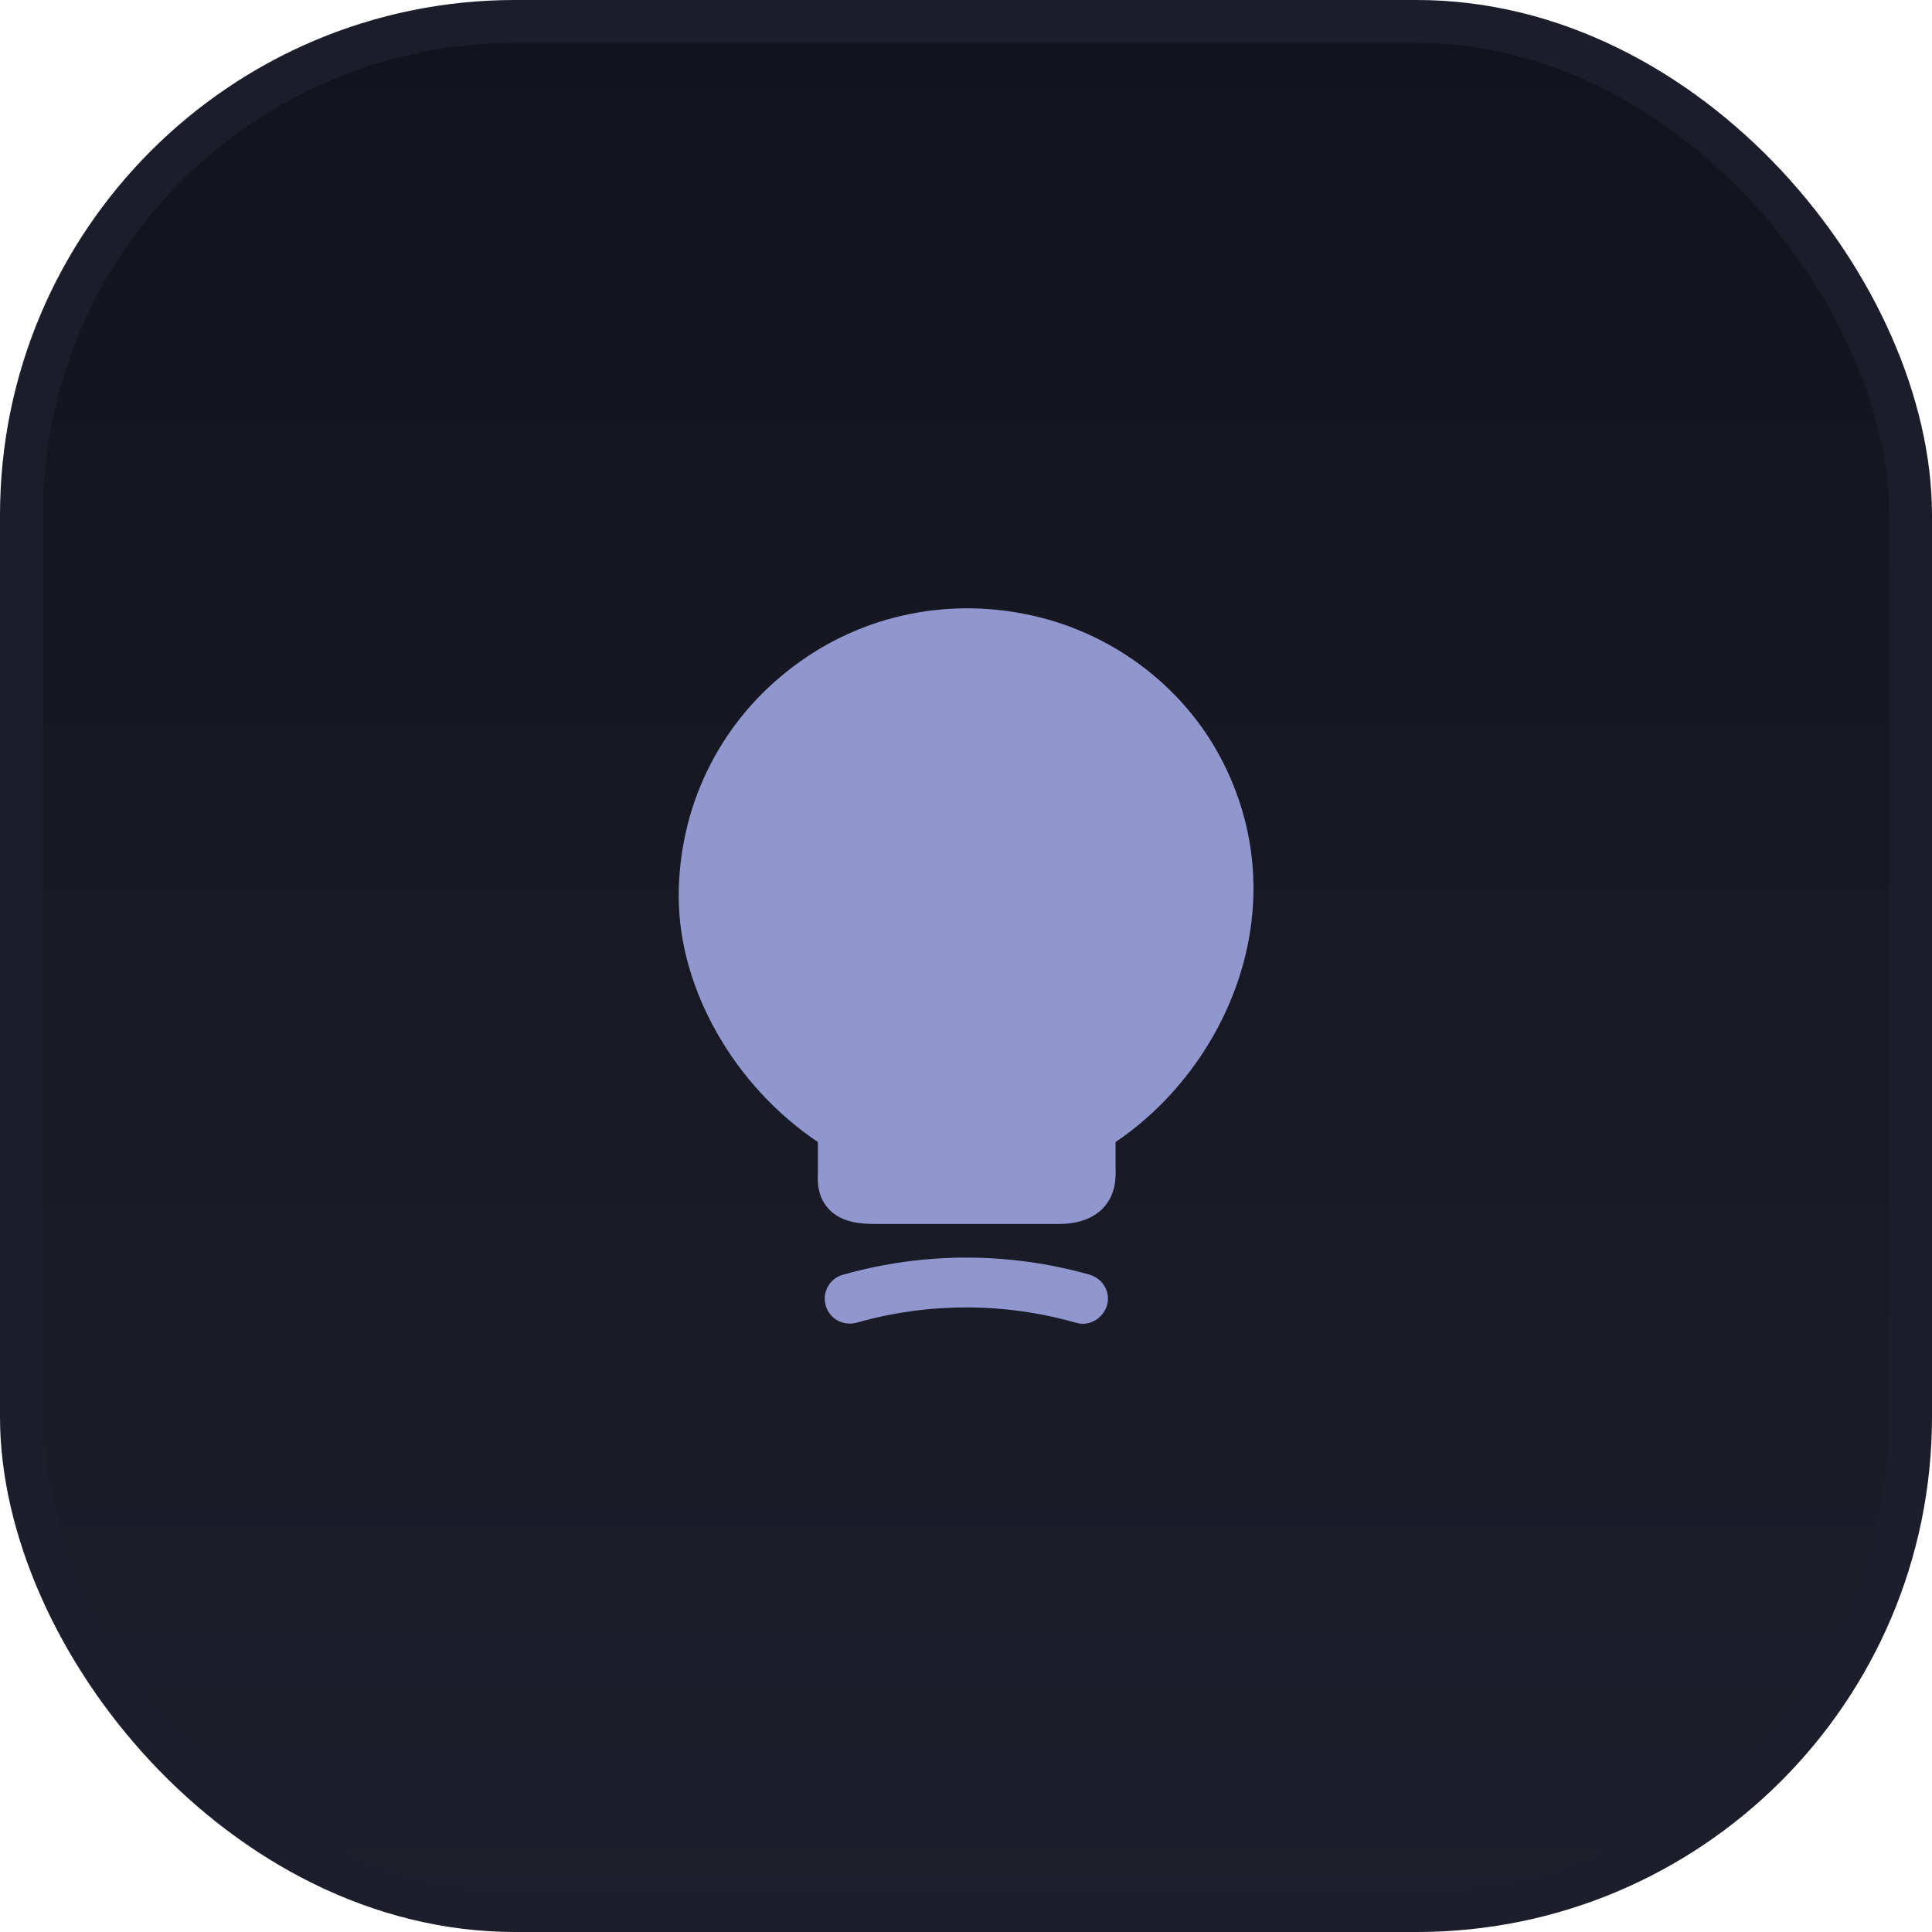
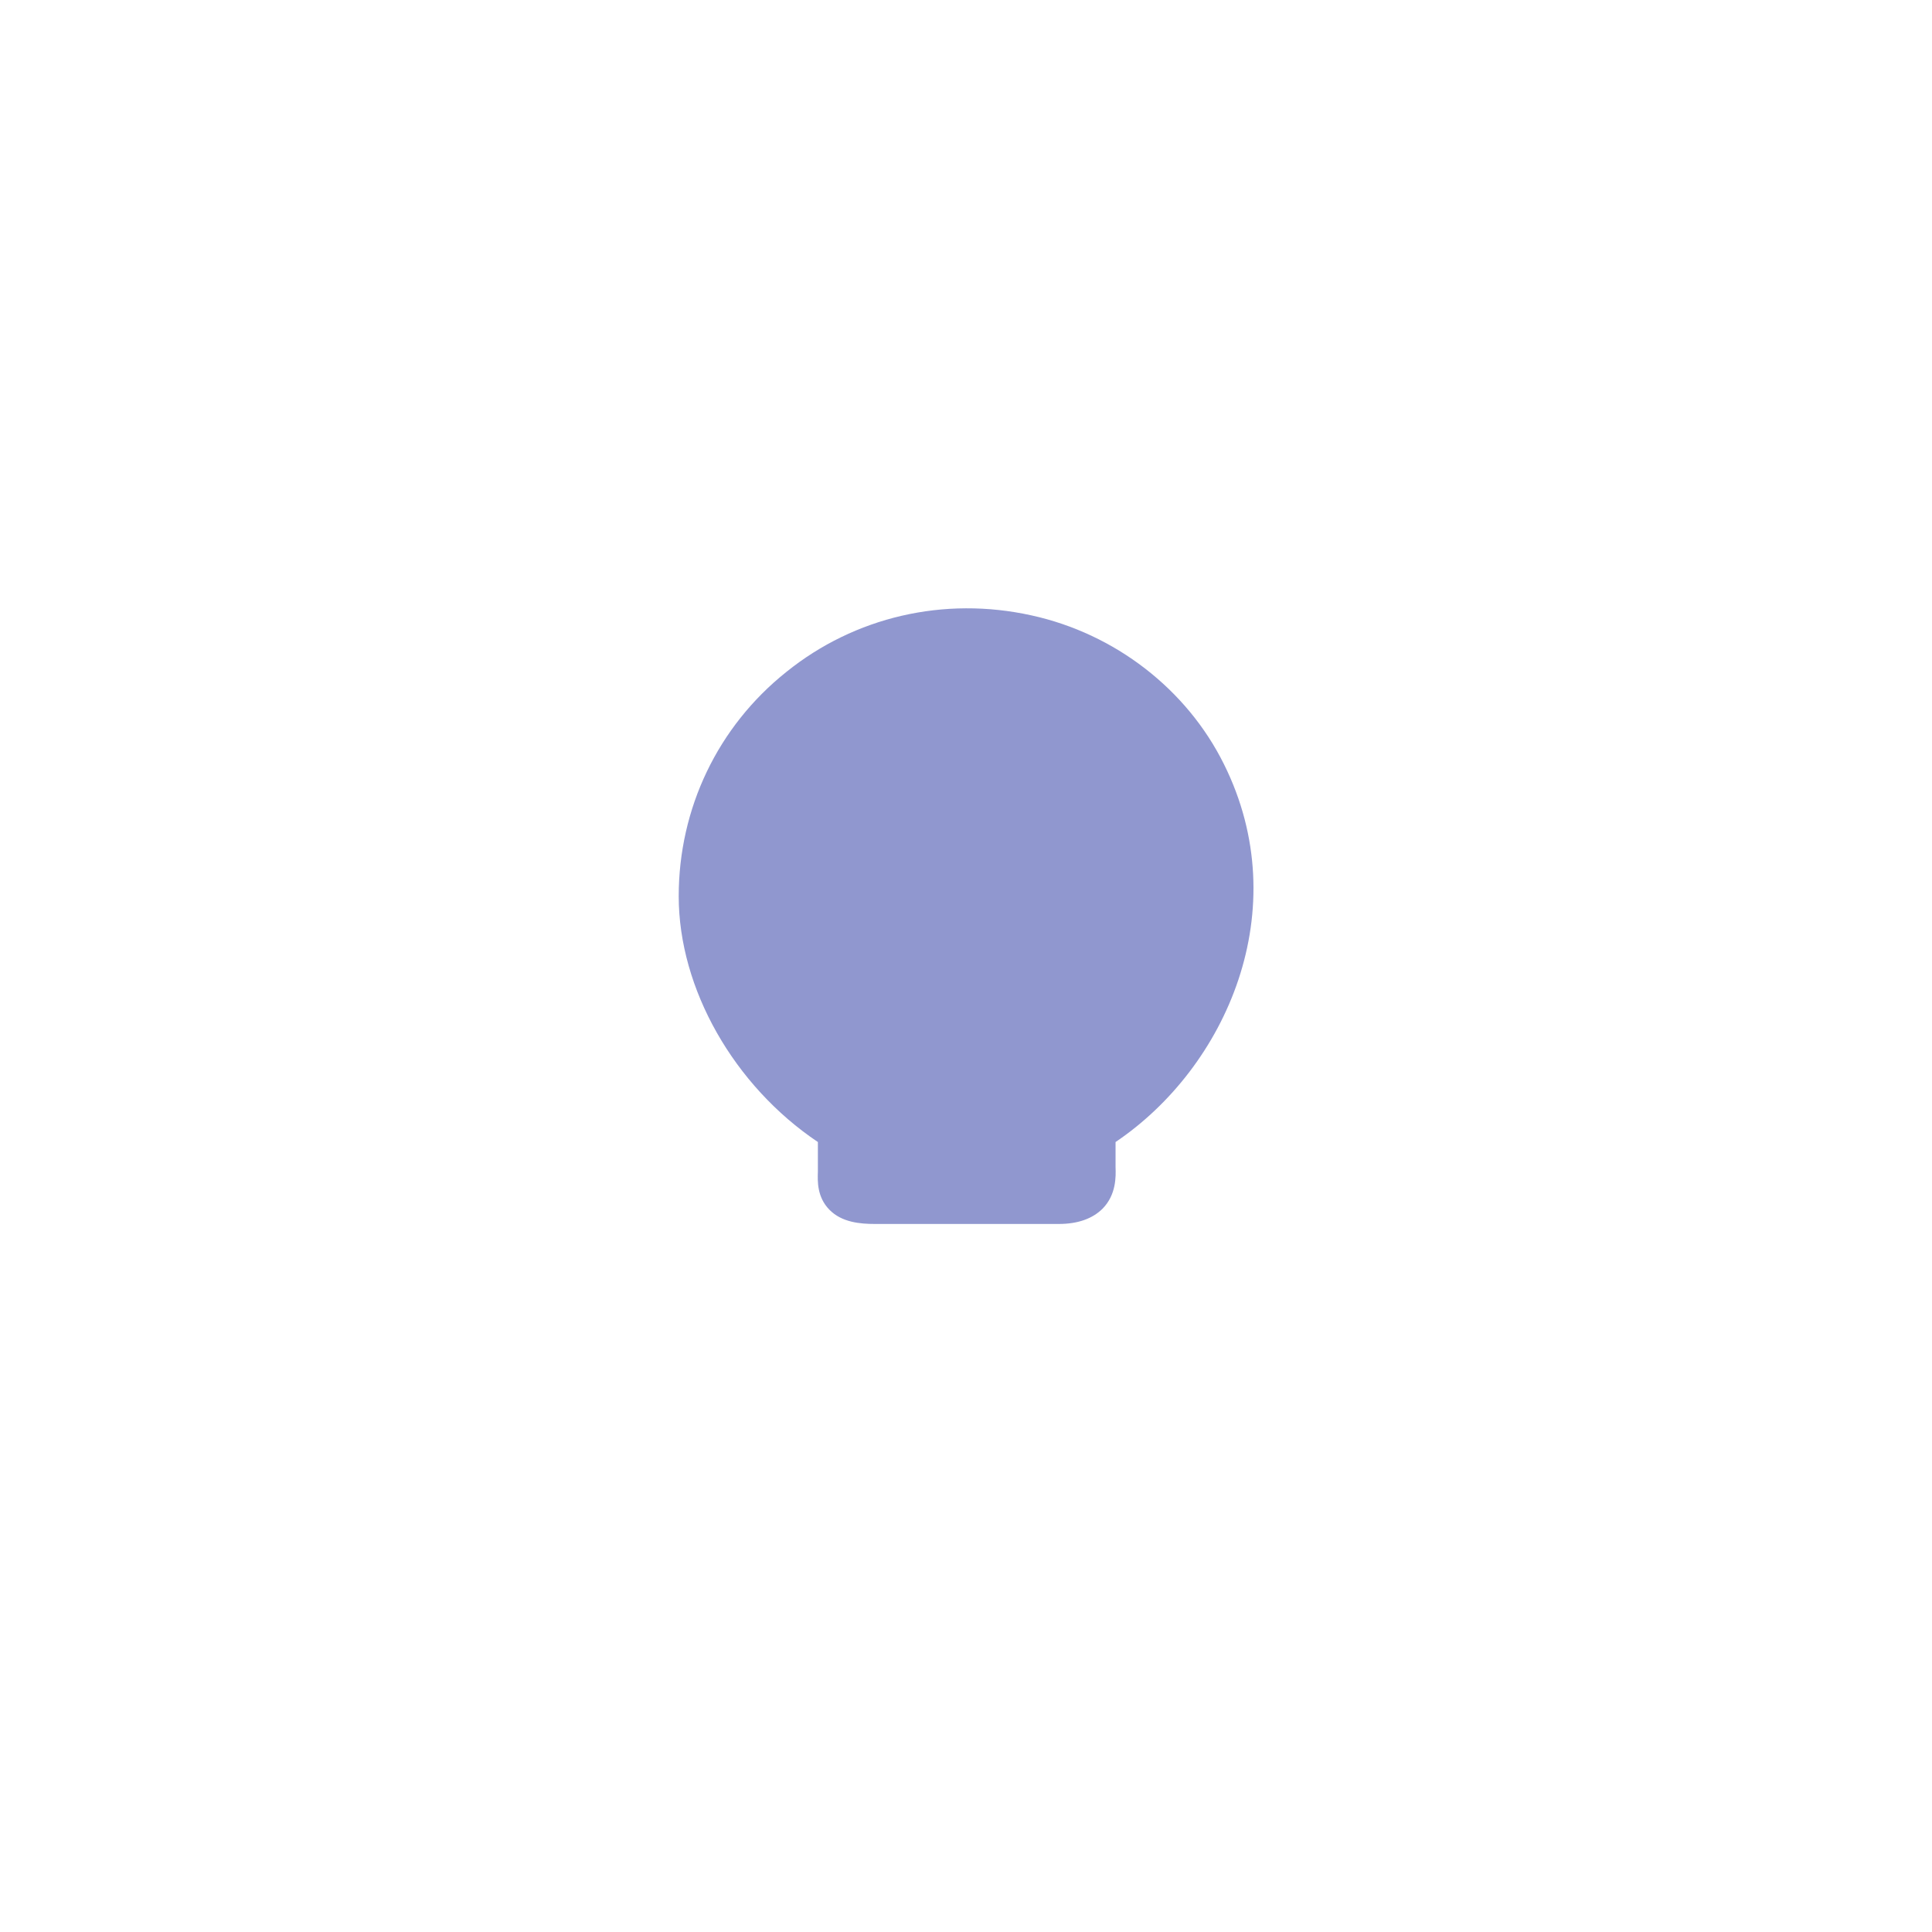
<svg xmlns="http://www.w3.org/2000/svg" width="90" height="90" viewBox="0 0 90 90" fill="none">
-   <rect x="1" y="1" width="88" height="88" rx="23" fill="url(#paint0_linear_355_754)" stroke="url(#paint1_linear_355_754)" stroke-width="2" />
  <path d="M57.017 35.6C55.283 32.1 51.933 29.517 48.05 28.667C43.983 27.767 39.817 28.733 36.633 31.3C33.433 33.85 31.617 37.667 31.617 41.75C31.617 46.067 34.2 50.583 38.1 53.2V54.583C38.083 55.05 38.067 55.767 38.633 56.35C39.217 56.95 40.083 57.017 40.767 57.017H49.317C50.217 57.017 50.9 56.767 51.367 56.3C52 55.65 51.983 54.817 51.967 54.367V53.2C57.133 49.717 60.383 42.367 57.017 35.6Z" fill="#9097CF" />
-   <path d="M50.433 61.667C50.333 61.667 50.217 61.65 50.117 61.617C46.767 60.667 43.25 60.667 39.9 61.617C39.283 61.783 38.633 61.434 38.467 60.817C38.283 60.2 38.65 59.55 39.267 59.383C43.033 58.317 47 58.317 50.767 59.383C51.383 59.567 51.75 60.2 51.567 60.817C51.4 61.334 50.933 61.667 50.433 61.667Z" fill="#9097CF" />
  <defs>
    <linearGradient id="paint0_linear_355_754" x1="45" y1="0" x2="45" y2="90" gradientUnits="userSpaceOnUse">
      <stop stop-color="#12131C" />
      <stop offset="1" stop-color="#1D1F2C" />
    </linearGradient>
    <linearGradient id="paint1_linear_355_754" x1="45" y1="0" x2="45" y2="90" gradientUnits="userSpaceOnUse">
      <stop stop-color="#1C1D2B" />
      <stop offset="1" stop-color="#1D1E2B" />
    </linearGradient>
  </defs>
</svg>